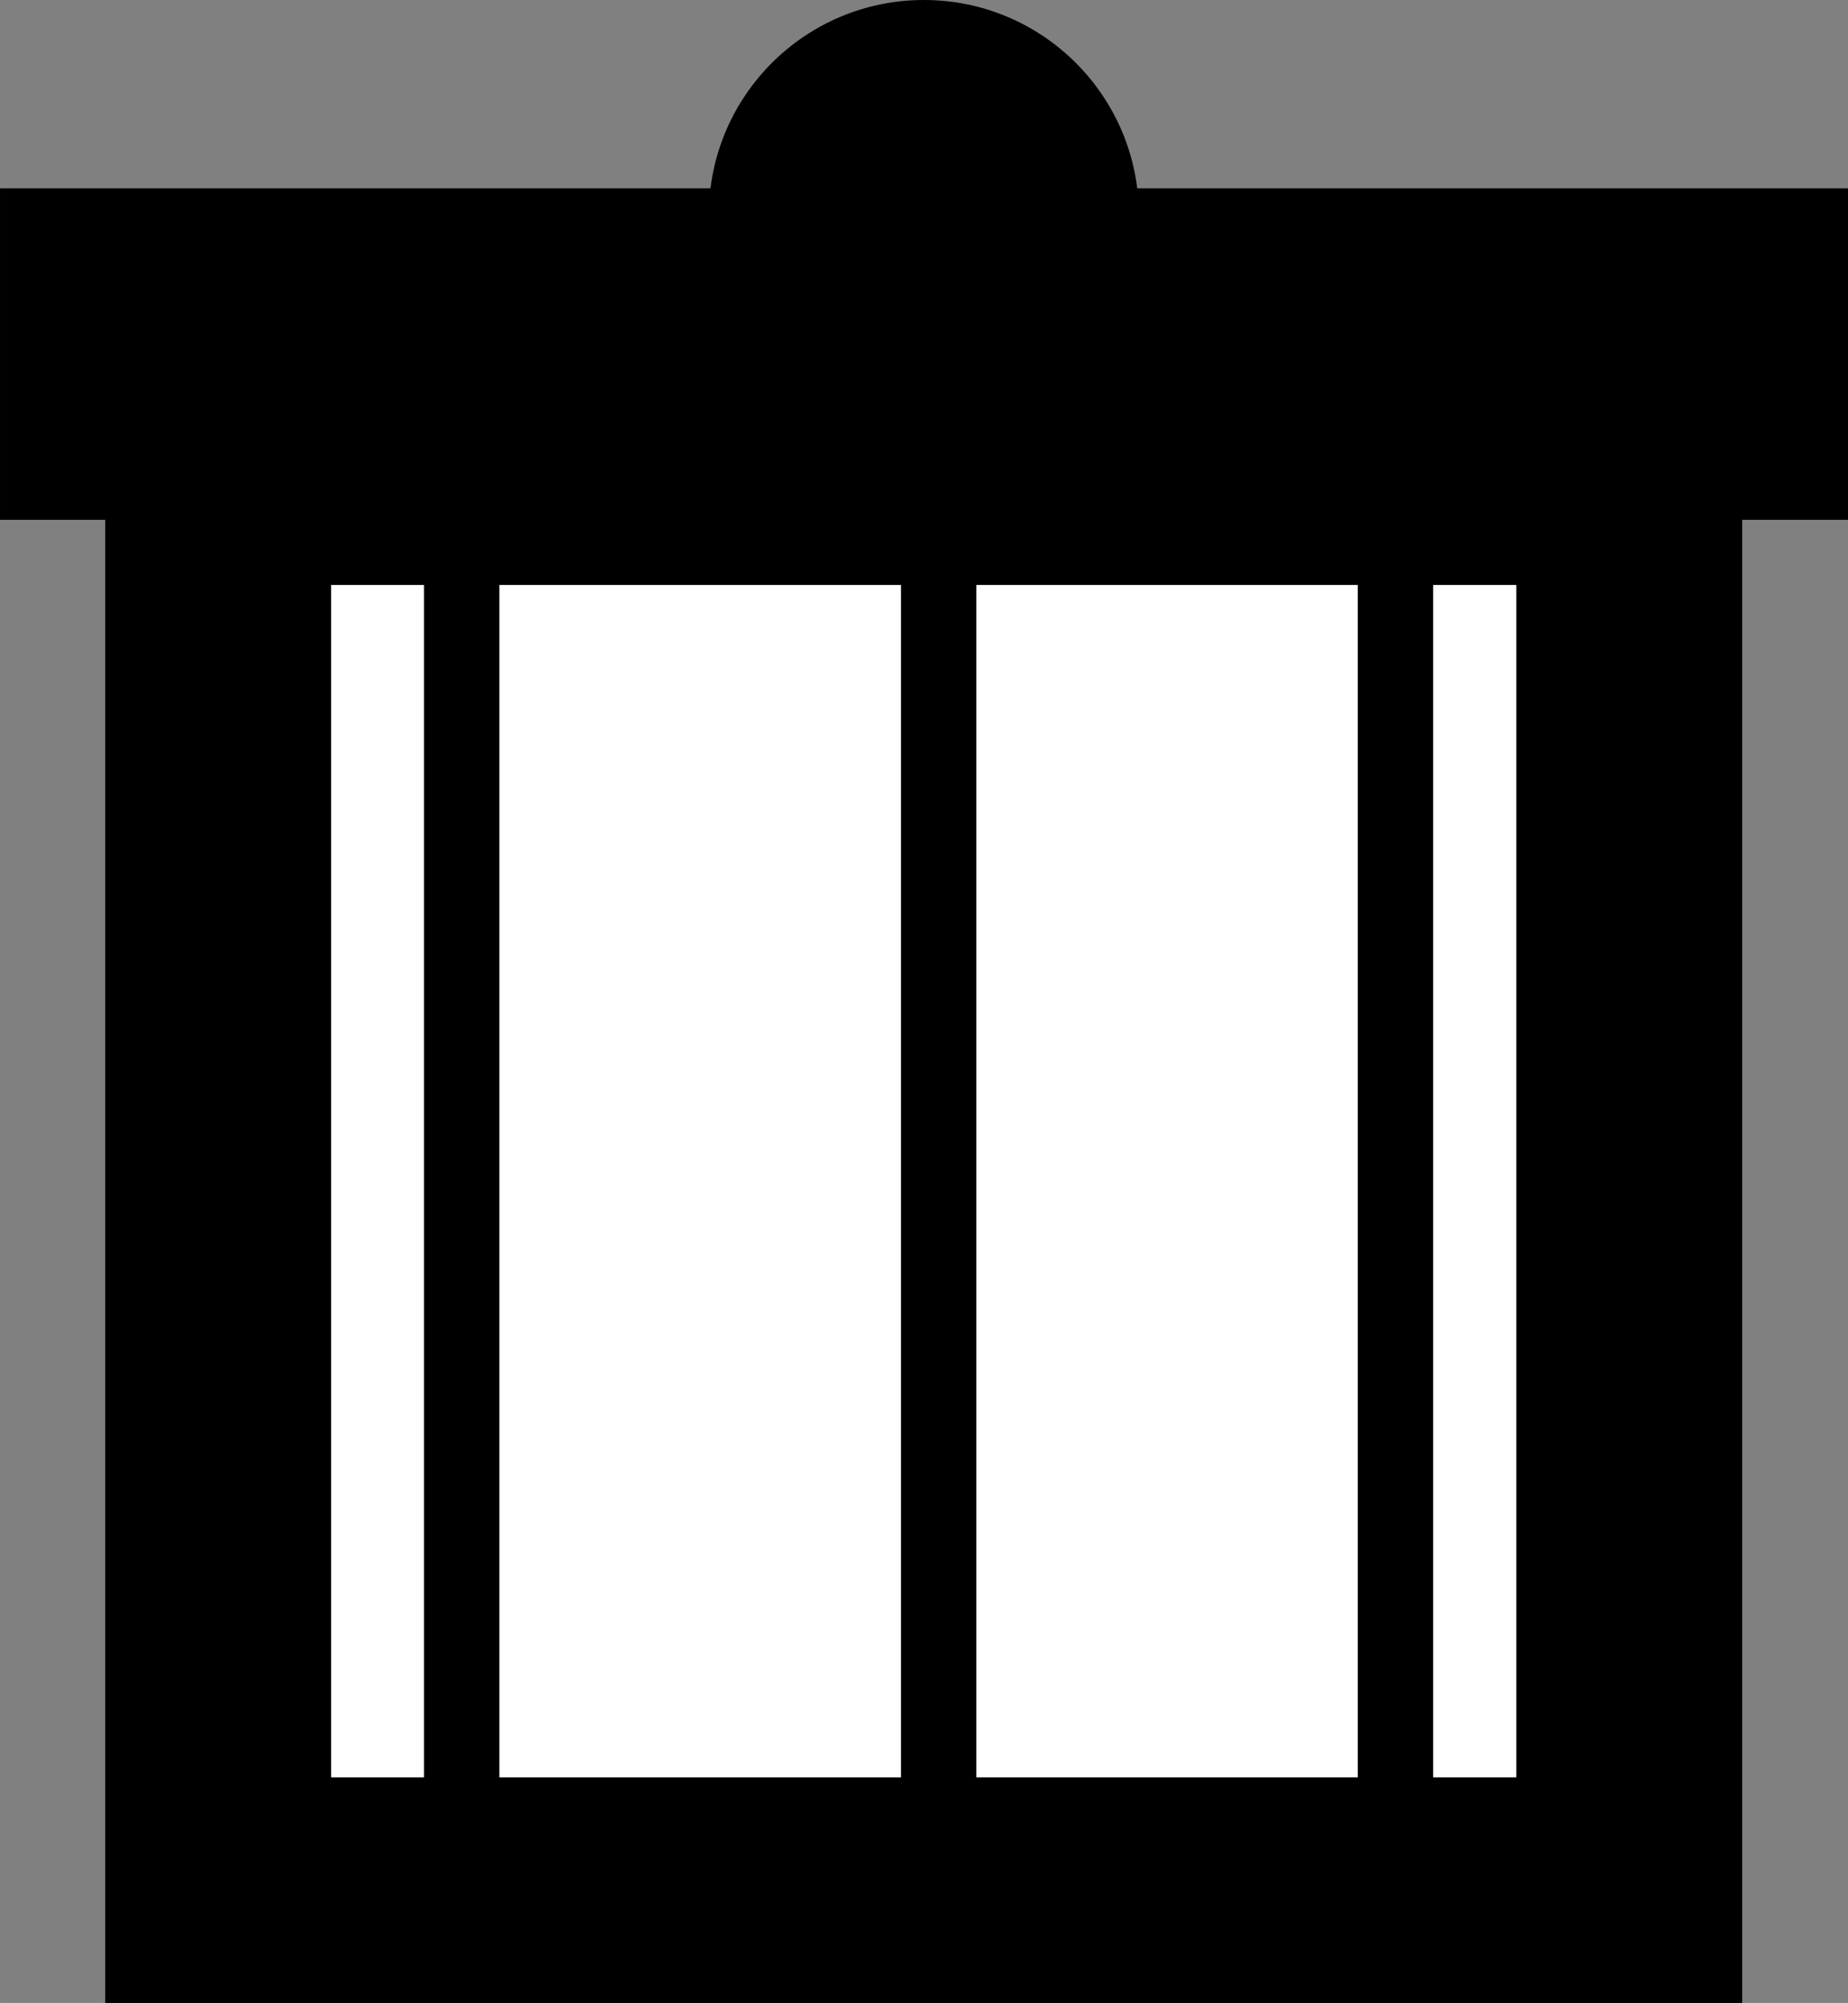
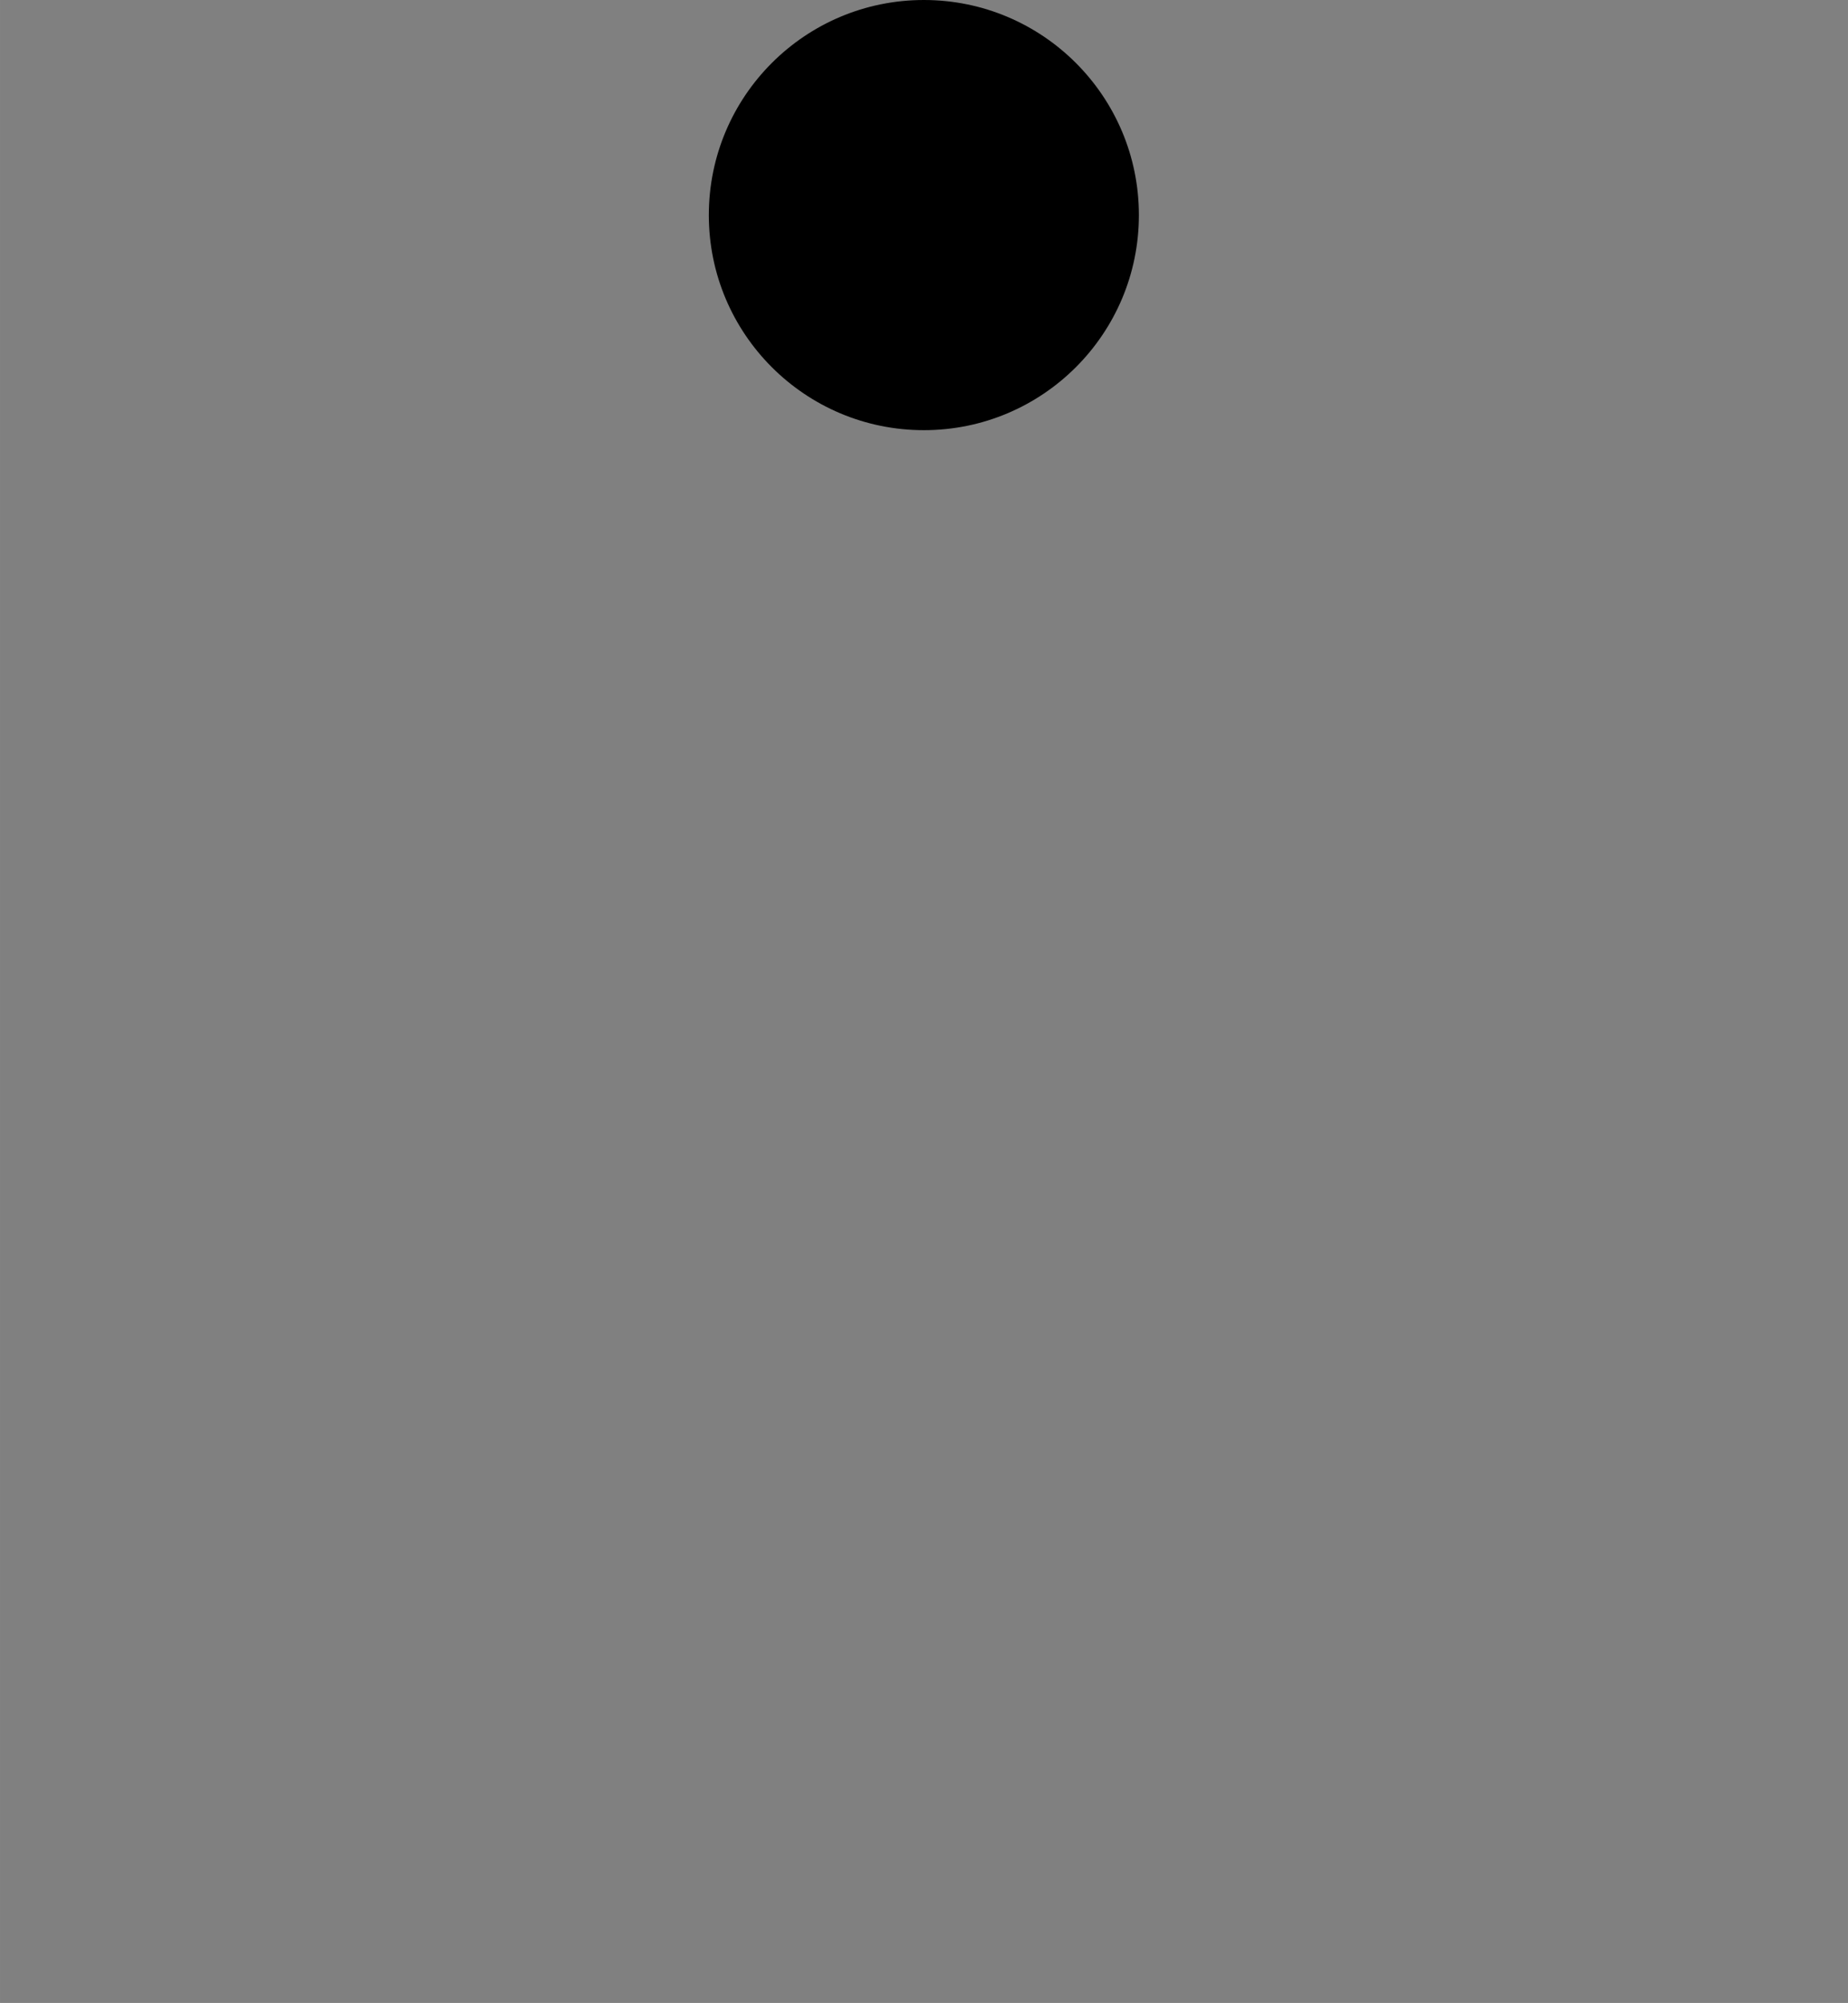
<svg xmlns="http://www.w3.org/2000/svg" xmlns:ns1="http://sodipodi.sourceforge.net/DTD/sodipodi-0.dtd" xmlns:ns2="http://www.inkscape.org/namespaces/inkscape" width="24.555" height="26.607" viewBox="0 0 6.497 7.04" version="1.1" id="svg8" ns1:docname="trash.svg" ns2:version="0.92.2 (5c3e80d, 2017-08-06)">
  <rect x="0" y="0" width="6.497" height="7.04" fill="#808080" stroke="none" />
  <defs id="defs2" />
  <ns1:namedview id="base" pagecolor="#ffffff" bordercolor="#666666" borderopacity="1.0" ns2:pageopacity="0.0" ns2:pageshadow="2" ns2:zoom="11.2" ns2:cx="17.952294" ns2:cy="16.578636" ns2:document-units="mm" ns2:current-layer="layer1" showgrid="false" units="px" ns2:window-width="1920" ns2:window-height="1017" ns2:window-x="-8" ns2:window-y="-8" ns2:window-maximized="1" fit-margin-top="0" fit-margin-left="0" fit-margin-right="0" fit-margin-bottom="0" />
  <g ns2:label="Layer 1" ns2:groupmode="layer" id="layer1" transform="translate(-0.65,-289.96)" style="opacity:1">
-     <rect style="opacity:1;fill:#ffffff;fill-opacity:1;stroke:#000000;stroke-width:0.794;stroke-linejoin:miter;stroke-miterlimit:4;stroke-dasharray:none;stroke-dashoffset:0;stroke-opacity:1" id="rect871" width="4.961" height="4.985" x="1.417" y="291.619" />
-     <rect style="opacity:1;fill:#000000;fill-opacity:1;stroke:none;stroke-width:0.794;stroke-linejoin:miter;stroke-miterlimit:4;stroke-dasharray:none;stroke-dashoffset:0;stroke-opacity:1" id="rect873" width="6.497" height="1.165" x="0.65" y="290.622" />
    <circle style="opacity:1;fill:#000000;fill-opacity:1;stroke:none;stroke-width:0.794;stroke-linejoin:miter;stroke-miterlimit:4;stroke-dasharray:none;stroke-dashoffset:0;stroke-opacity:1" id="path875" cx="3.898" cy="290.716" r="0.756" />
-     <path style="fill:none;stroke:#000000;stroke-width:0.265px;stroke-linecap:butt;stroke-linejoin:miter;stroke-opacity:1" d="m 2.273,291.543 v 4.937" id="path877" ns2:connector-curvature="0" />
-     <path style="fill:none;stroke:#000000;stroke-width:0.265px;stroke-linecap:butt;stroke-linejoin:miter;stroke-opacity:1" d="m 3.95,291.614 v 4.937" id="path879" ns2:connector-curvature="0" />
-     <path style="fill:none;stroke:#000000;stroke-width:0.265px;stroke-linecap:butt;stroke-linejoin:miter;stroke-opacity:1" d="m 5.556,291.472 v 5.008" id="path881" ns2:connector-curvature="0" />
  </g>
</svg>